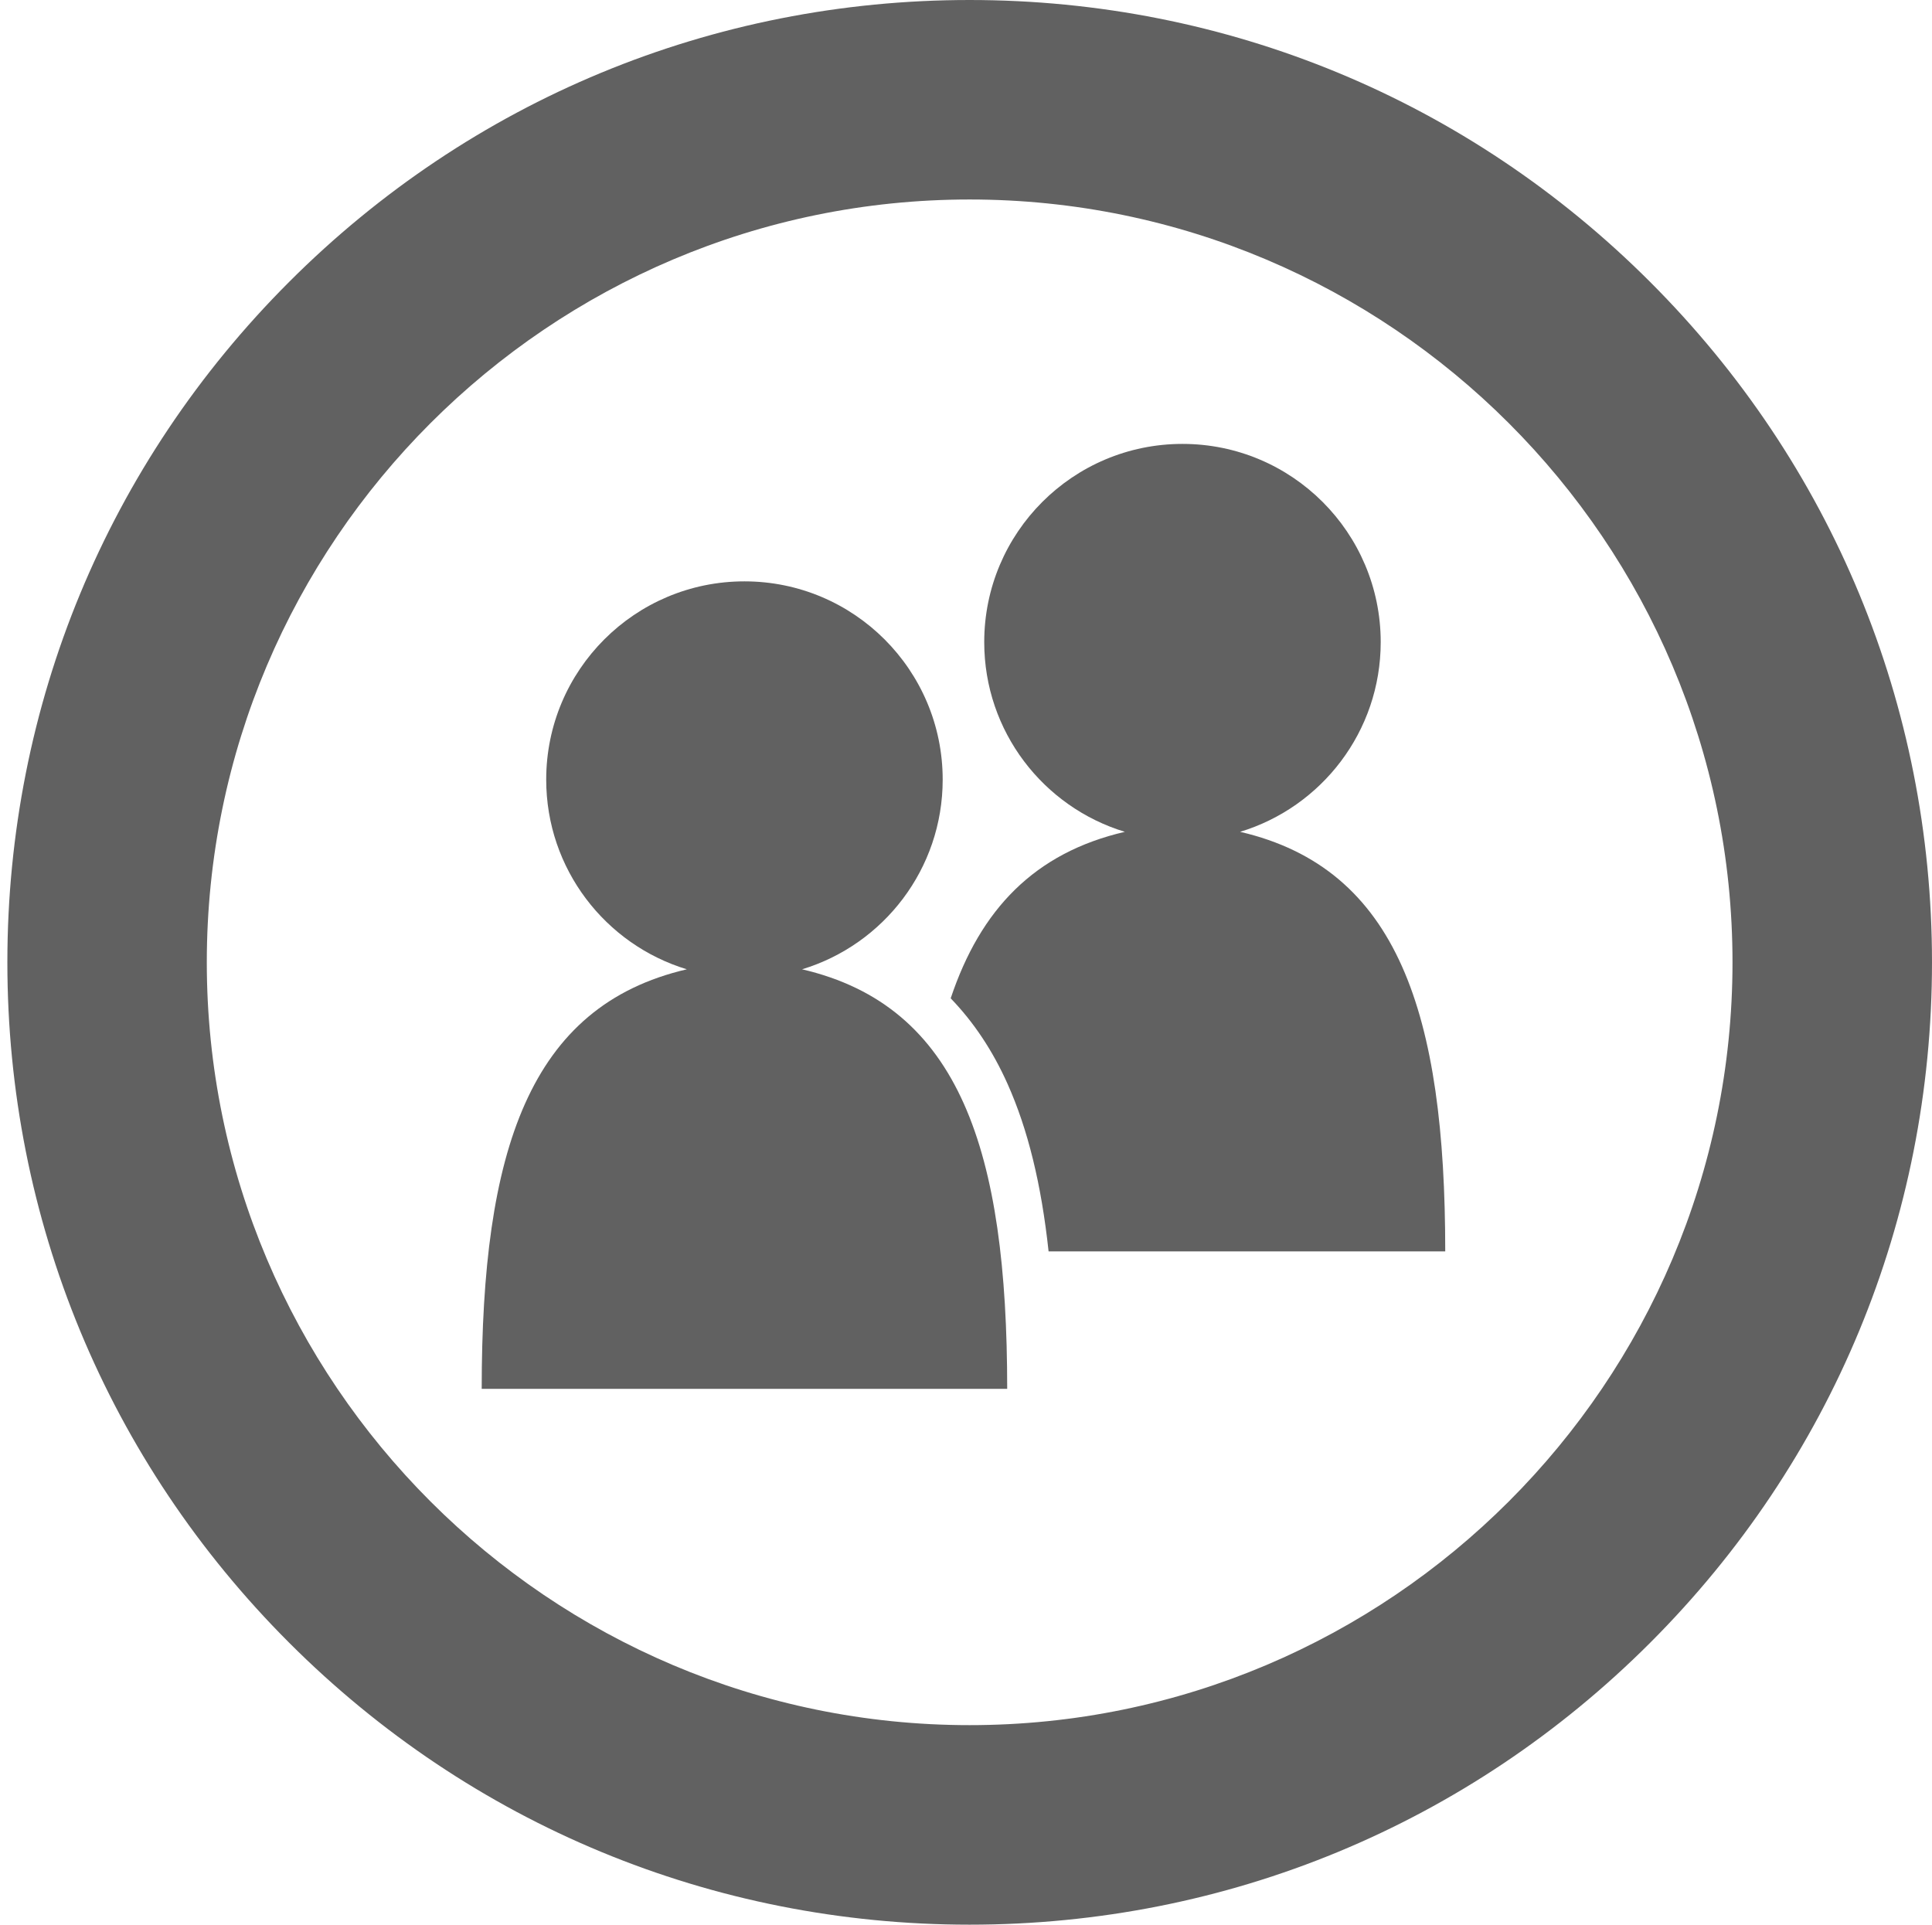
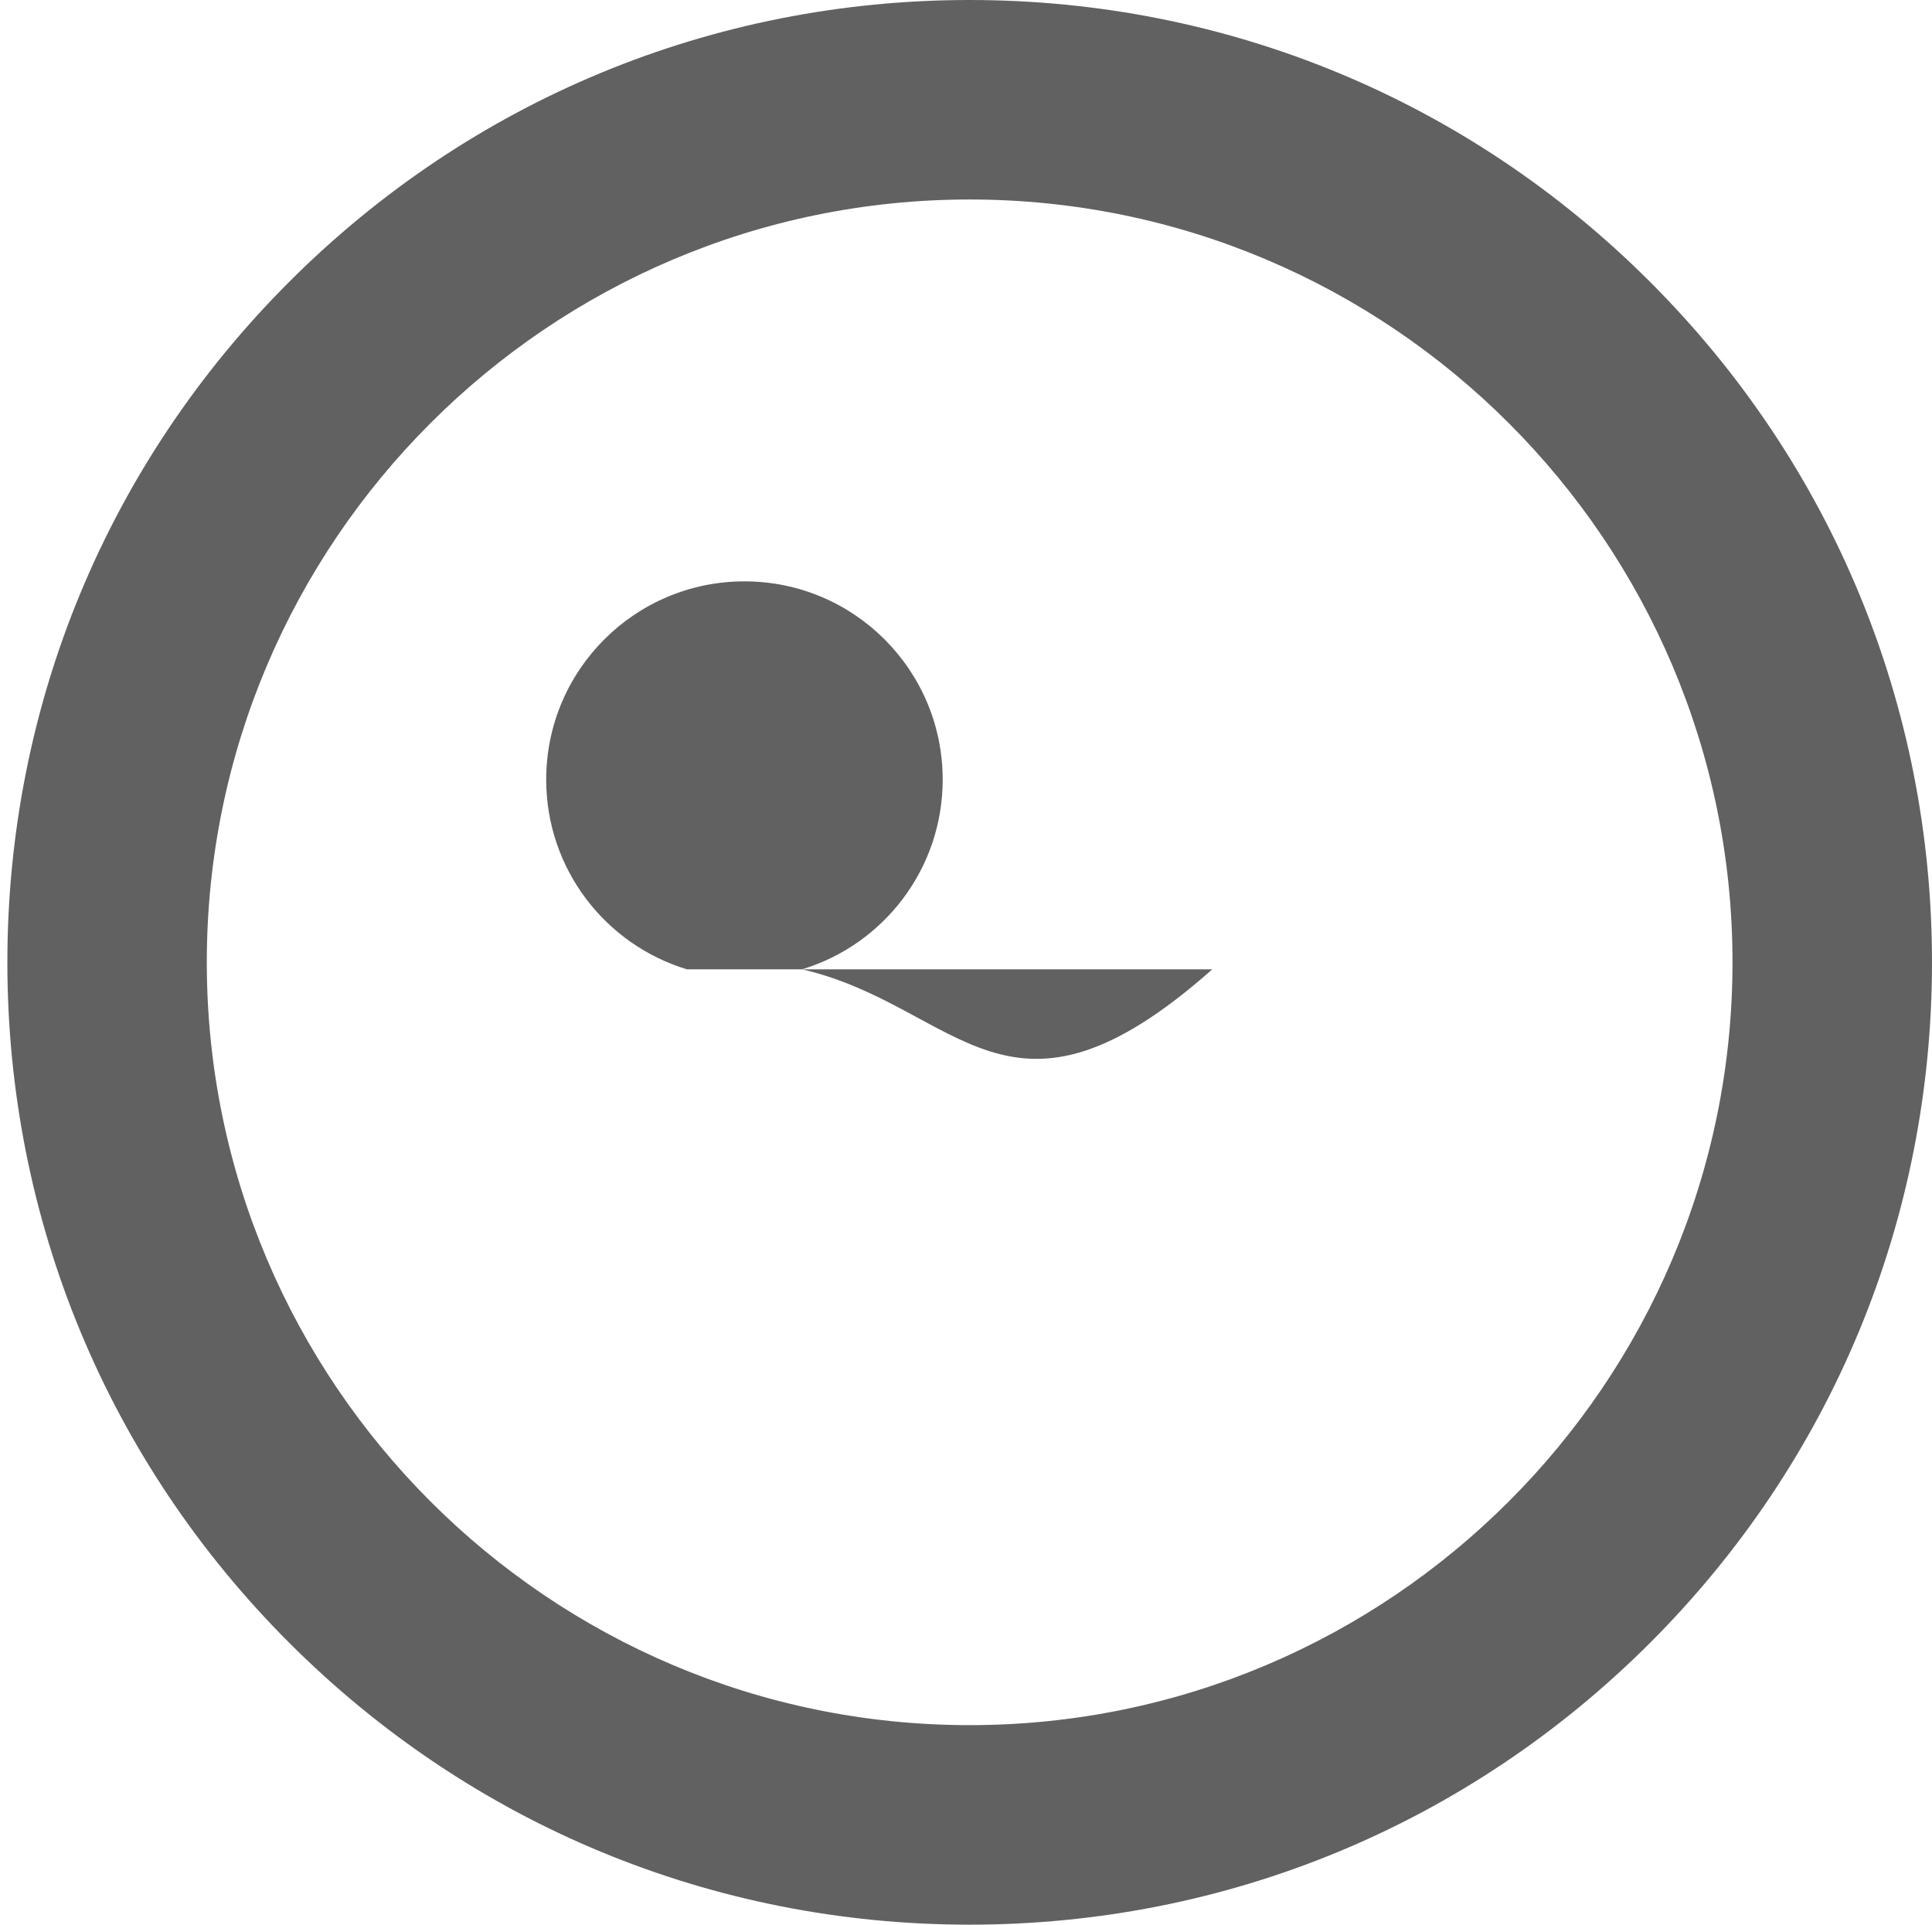
<svg xmlns="http://www.w3.org/2000/svg" version="1.1" id="Layer_1" x="0px" y="0px" width="91.527px" height="91.182px" viewBox="0 0 91.527 91.182" enable-background="new 0 0 91.527 91.182" xml:space="preserve">
  <g>
    <path fill="#616161" d="M45.933,91.182c12.182,0,23.631-4.744,32.241-13.354c8.609-8.61,13.353-20.06,13.353-32.237   c0-12.175-4.742-23.626-13.353-32.234C69.564,4.742,58.115,0,45.933,0C33.757,0,22.31,4.742,13.699,13.354   C5.09,21.962,0.349,33.414,0.349,45.588c0,12.179,4.739,23.627,13.35,32.237C22.31,86.438,33.757,91.182,45.933,91.182z    M45.933,9.451c19.929,0,36.143,16.21,36.143,36.138c0,19.93-16.214,36.14-36.143,36.14c-19.922,0-36.136-16.21-36.136-36.14   C9.798,25.661,26.011,9.451,45.933,9.451z" />
  </g>
  <g>
-     <path fill="#616161" d="M49.676,59.286h18.791c0-11.269-2.236-18.14-9.718-19.878c3.855-1.17,6.661-4.75,6.661-8.987   c0-5.187-4.204-9.391-9.391-9.391c-5.188,0-9.392,4.205-9.392,9.391c0,4.237,2.807,7.817,6.662,8.987   c-4.279,0.994-6.841,3.672-8.251,7.888c1.088,1.126,1.991,2.479,2.698,4.063C48.693,53.501,49.331,56.088,49.676,59.286z" />
-     <path fill="#616161" d="M37.997,45.921c3.855-1.168,6.662-4.75,6.662-8.987c0-5.187-4.205-9.392-9.392-9.392   c-5.187,0-9.391,4.205-9.391,9.392c0,4.237,2.807,7.818,6.662,8.987c-7.48,1.739-9.718,8.609-9.718,19.877h24.895   C47.715,54.531,45.477,47.66,37.997,45.921z" />
+     <path fill="#616161" d="M37.997,45.921c3.855-1.168,6.662-4.75,6.662-8.987c0-5.187-4.205-9.392-9.392-9.392   c-5.187,0-9.391,4.205-9.391,9.392c0,4.237,2.807,7.818,6.662,8.987h24.895   C47.715,54.531,45.477,47.66,37.997,45.921z" />
  </g>
</svg>